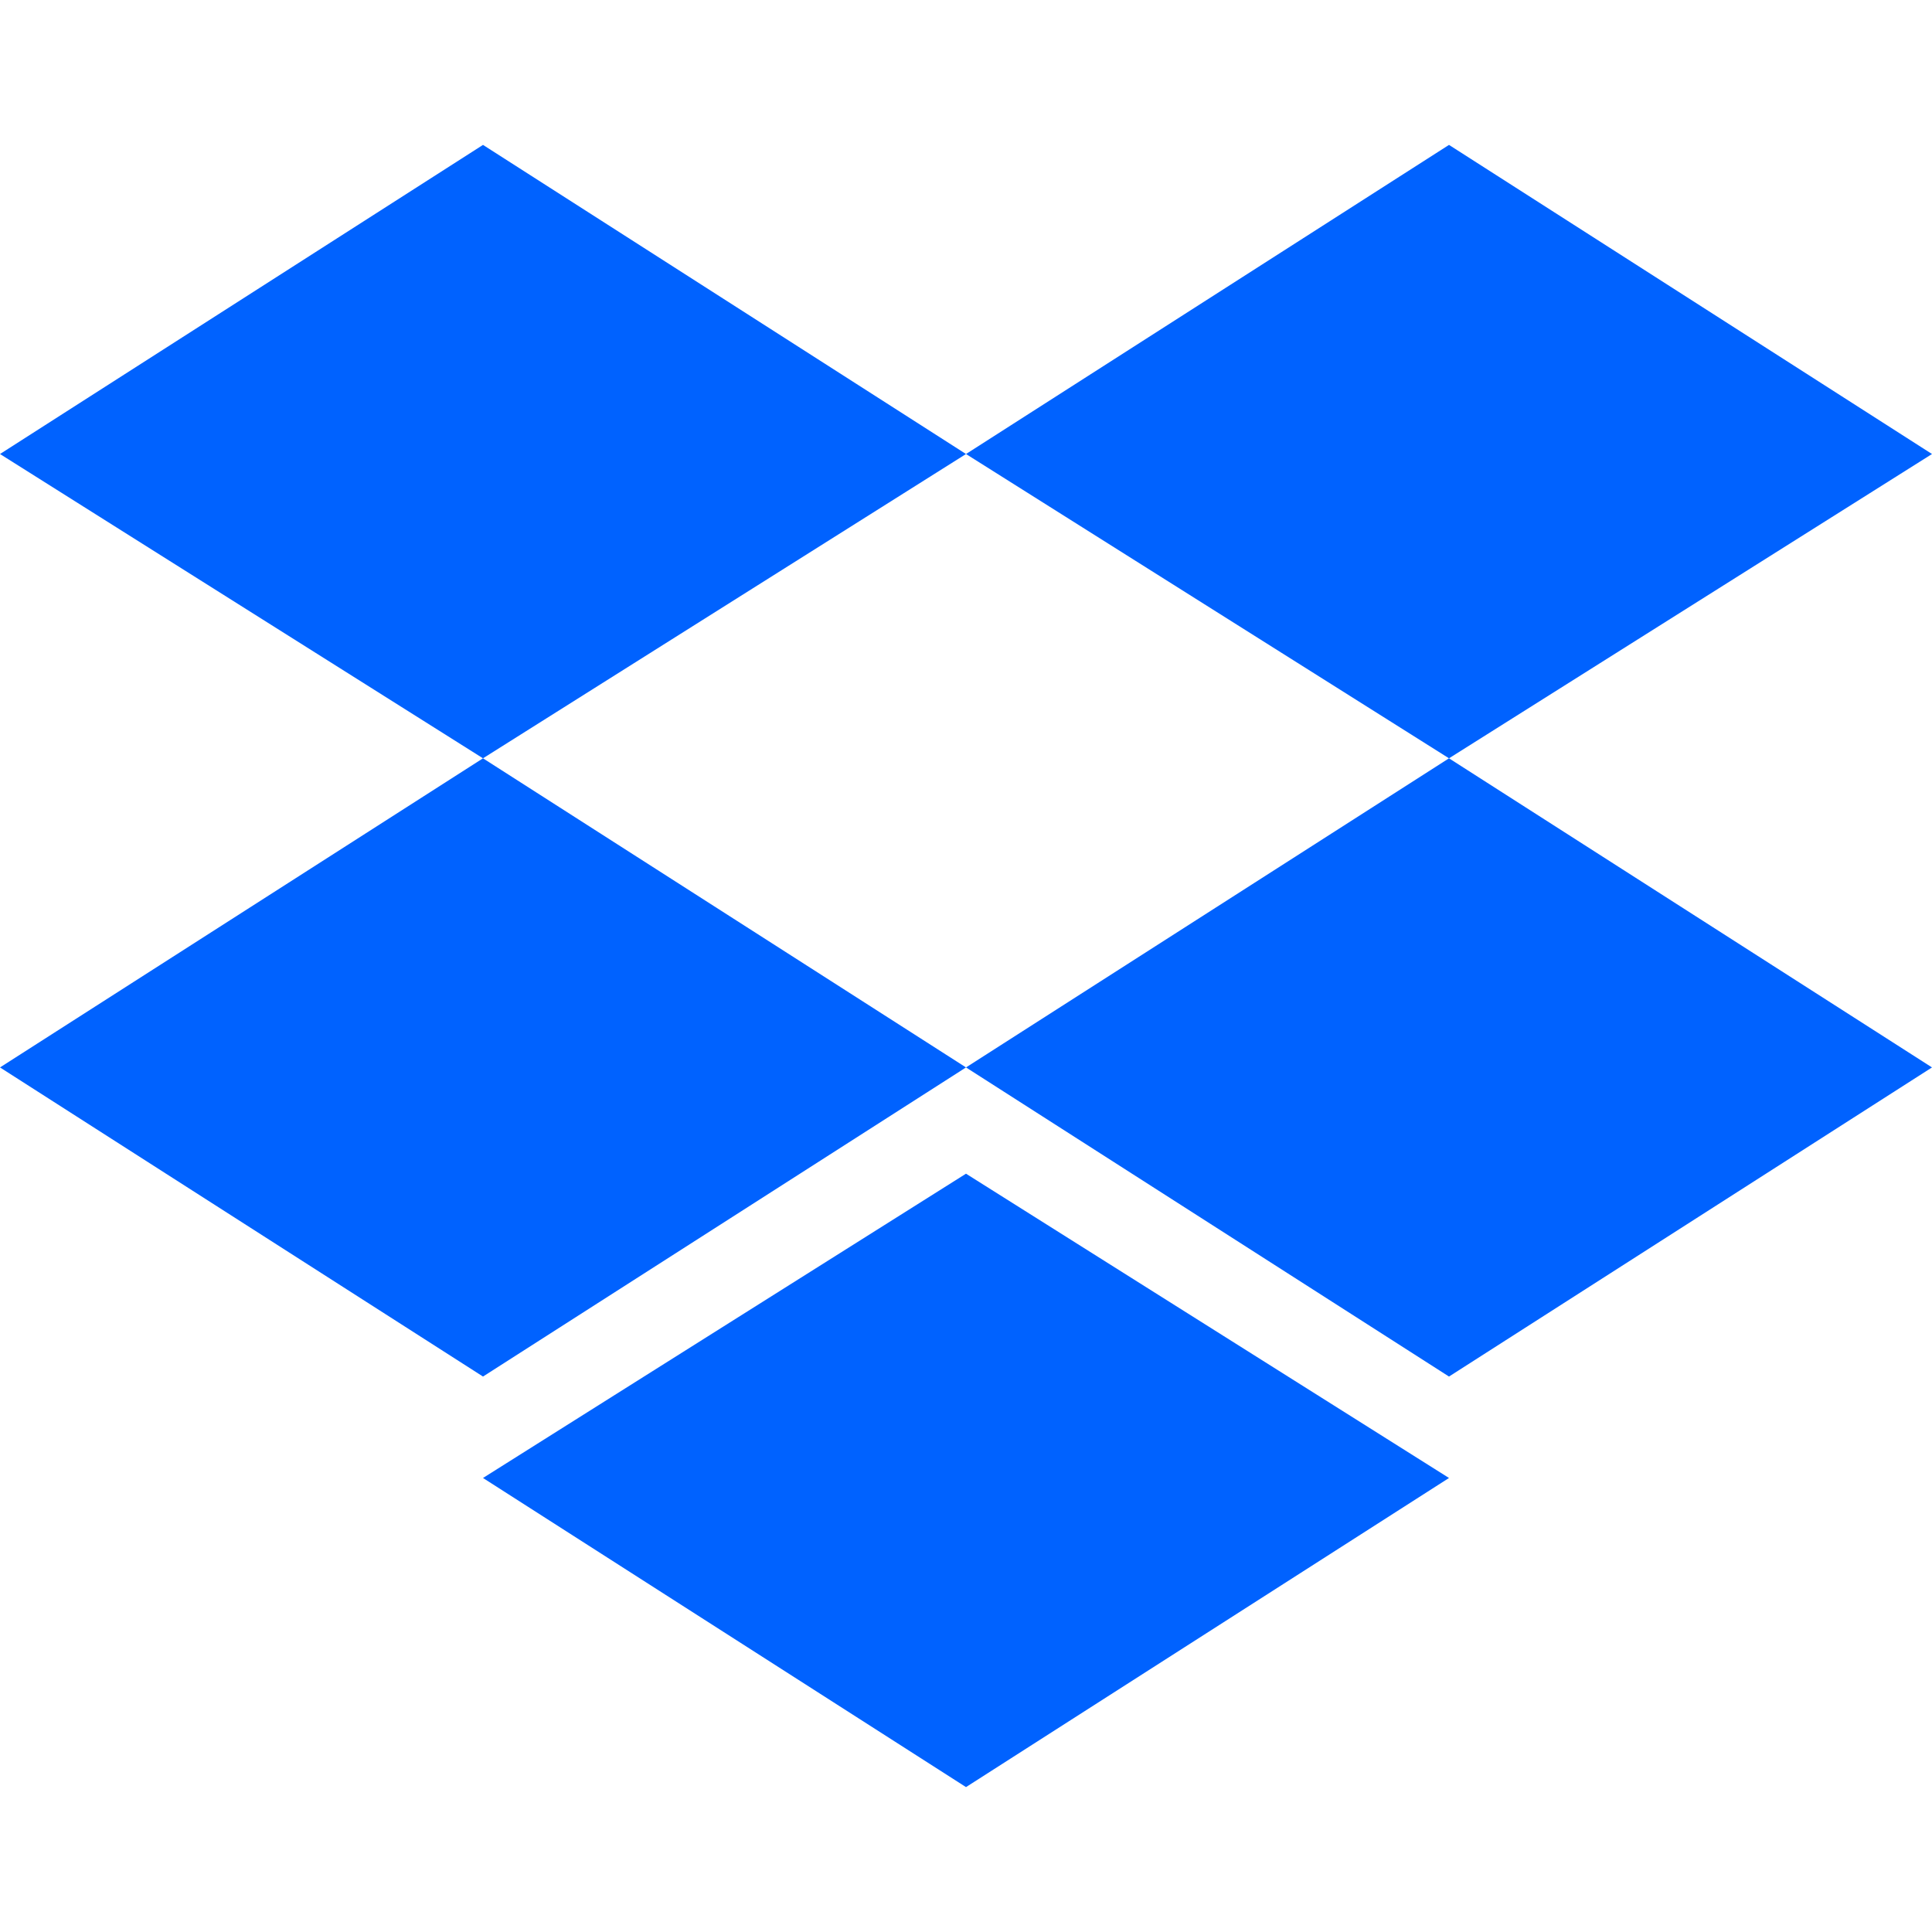
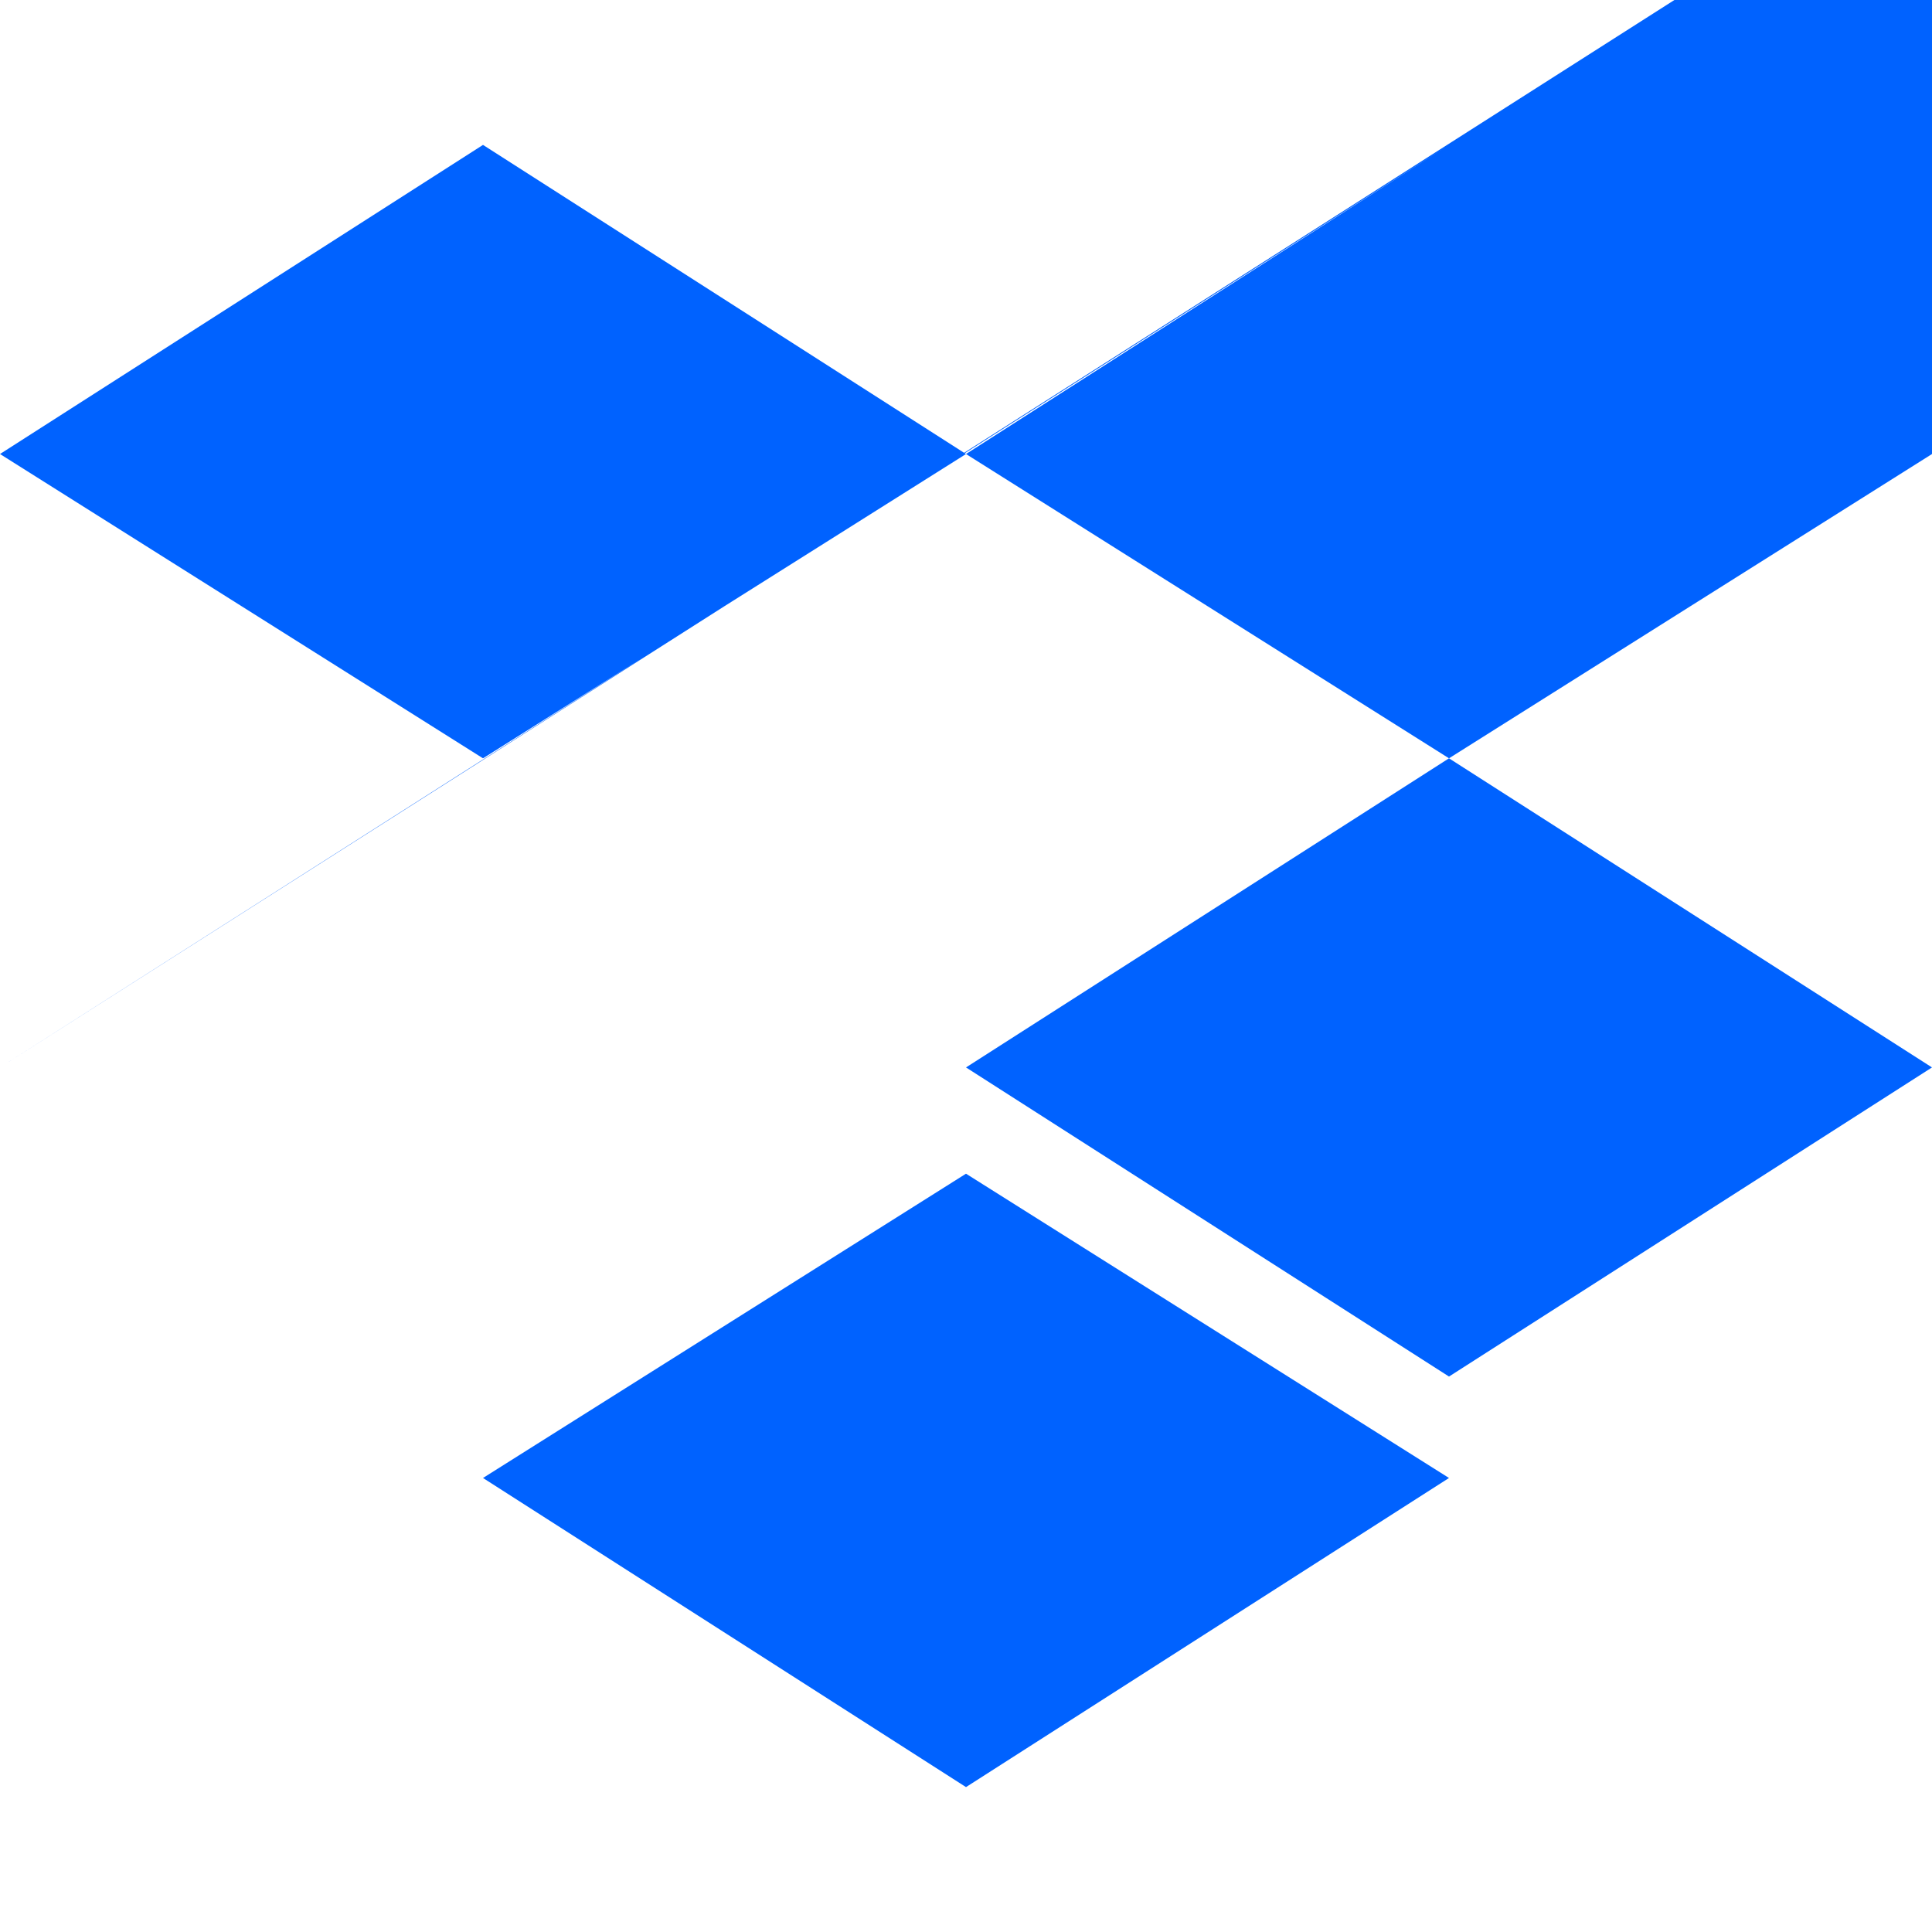
<svg xmlns="http://www.w3.org/2000/svg" version="1.1" id="Layer_1" x="0px" y="0px" viewBox="0 0 40 40" style="enable-background:new 0 0 40 40;" xml:space="preserve">
  <style type="text/css">
	.st0{fill:#0062FF;}
</style>
  <g id="a">
</g>
  <g id="b">
    <g id="c">
-       <path class="st0" d="M10,3L0,9.4l10,6.3l10-6.3L10,3z M30,3L20,9.4l10,6.3l10-6.3L30,3z M0,22.1l10,6.4l10-6.4l-10-6.4L0,22.1z     M30,15.7l-10,6.4l10,6.4l10-6.4L30,15.7z M10,30.6L20,37l10-6.4l-10-6.3C20,24.3,10,30.6,10,30.6z" />
+       <path class="st0" d="M10,3L0,9.4l10,6.3l10-6.3L10,3z M30,3L20,9.4l10,6.3l10-6.3L30,3z l10,6.4l10-6.4l-10-6.4L0,22.1z     M30,15.7l-10,6.4l10,6.4l10-6.4L30,15.7z M10,30.6L20,37l10-6.4l-10-6.3C20,24.3,10,30.6,10,30.6z" />
    </g>
  </g>
</svg>